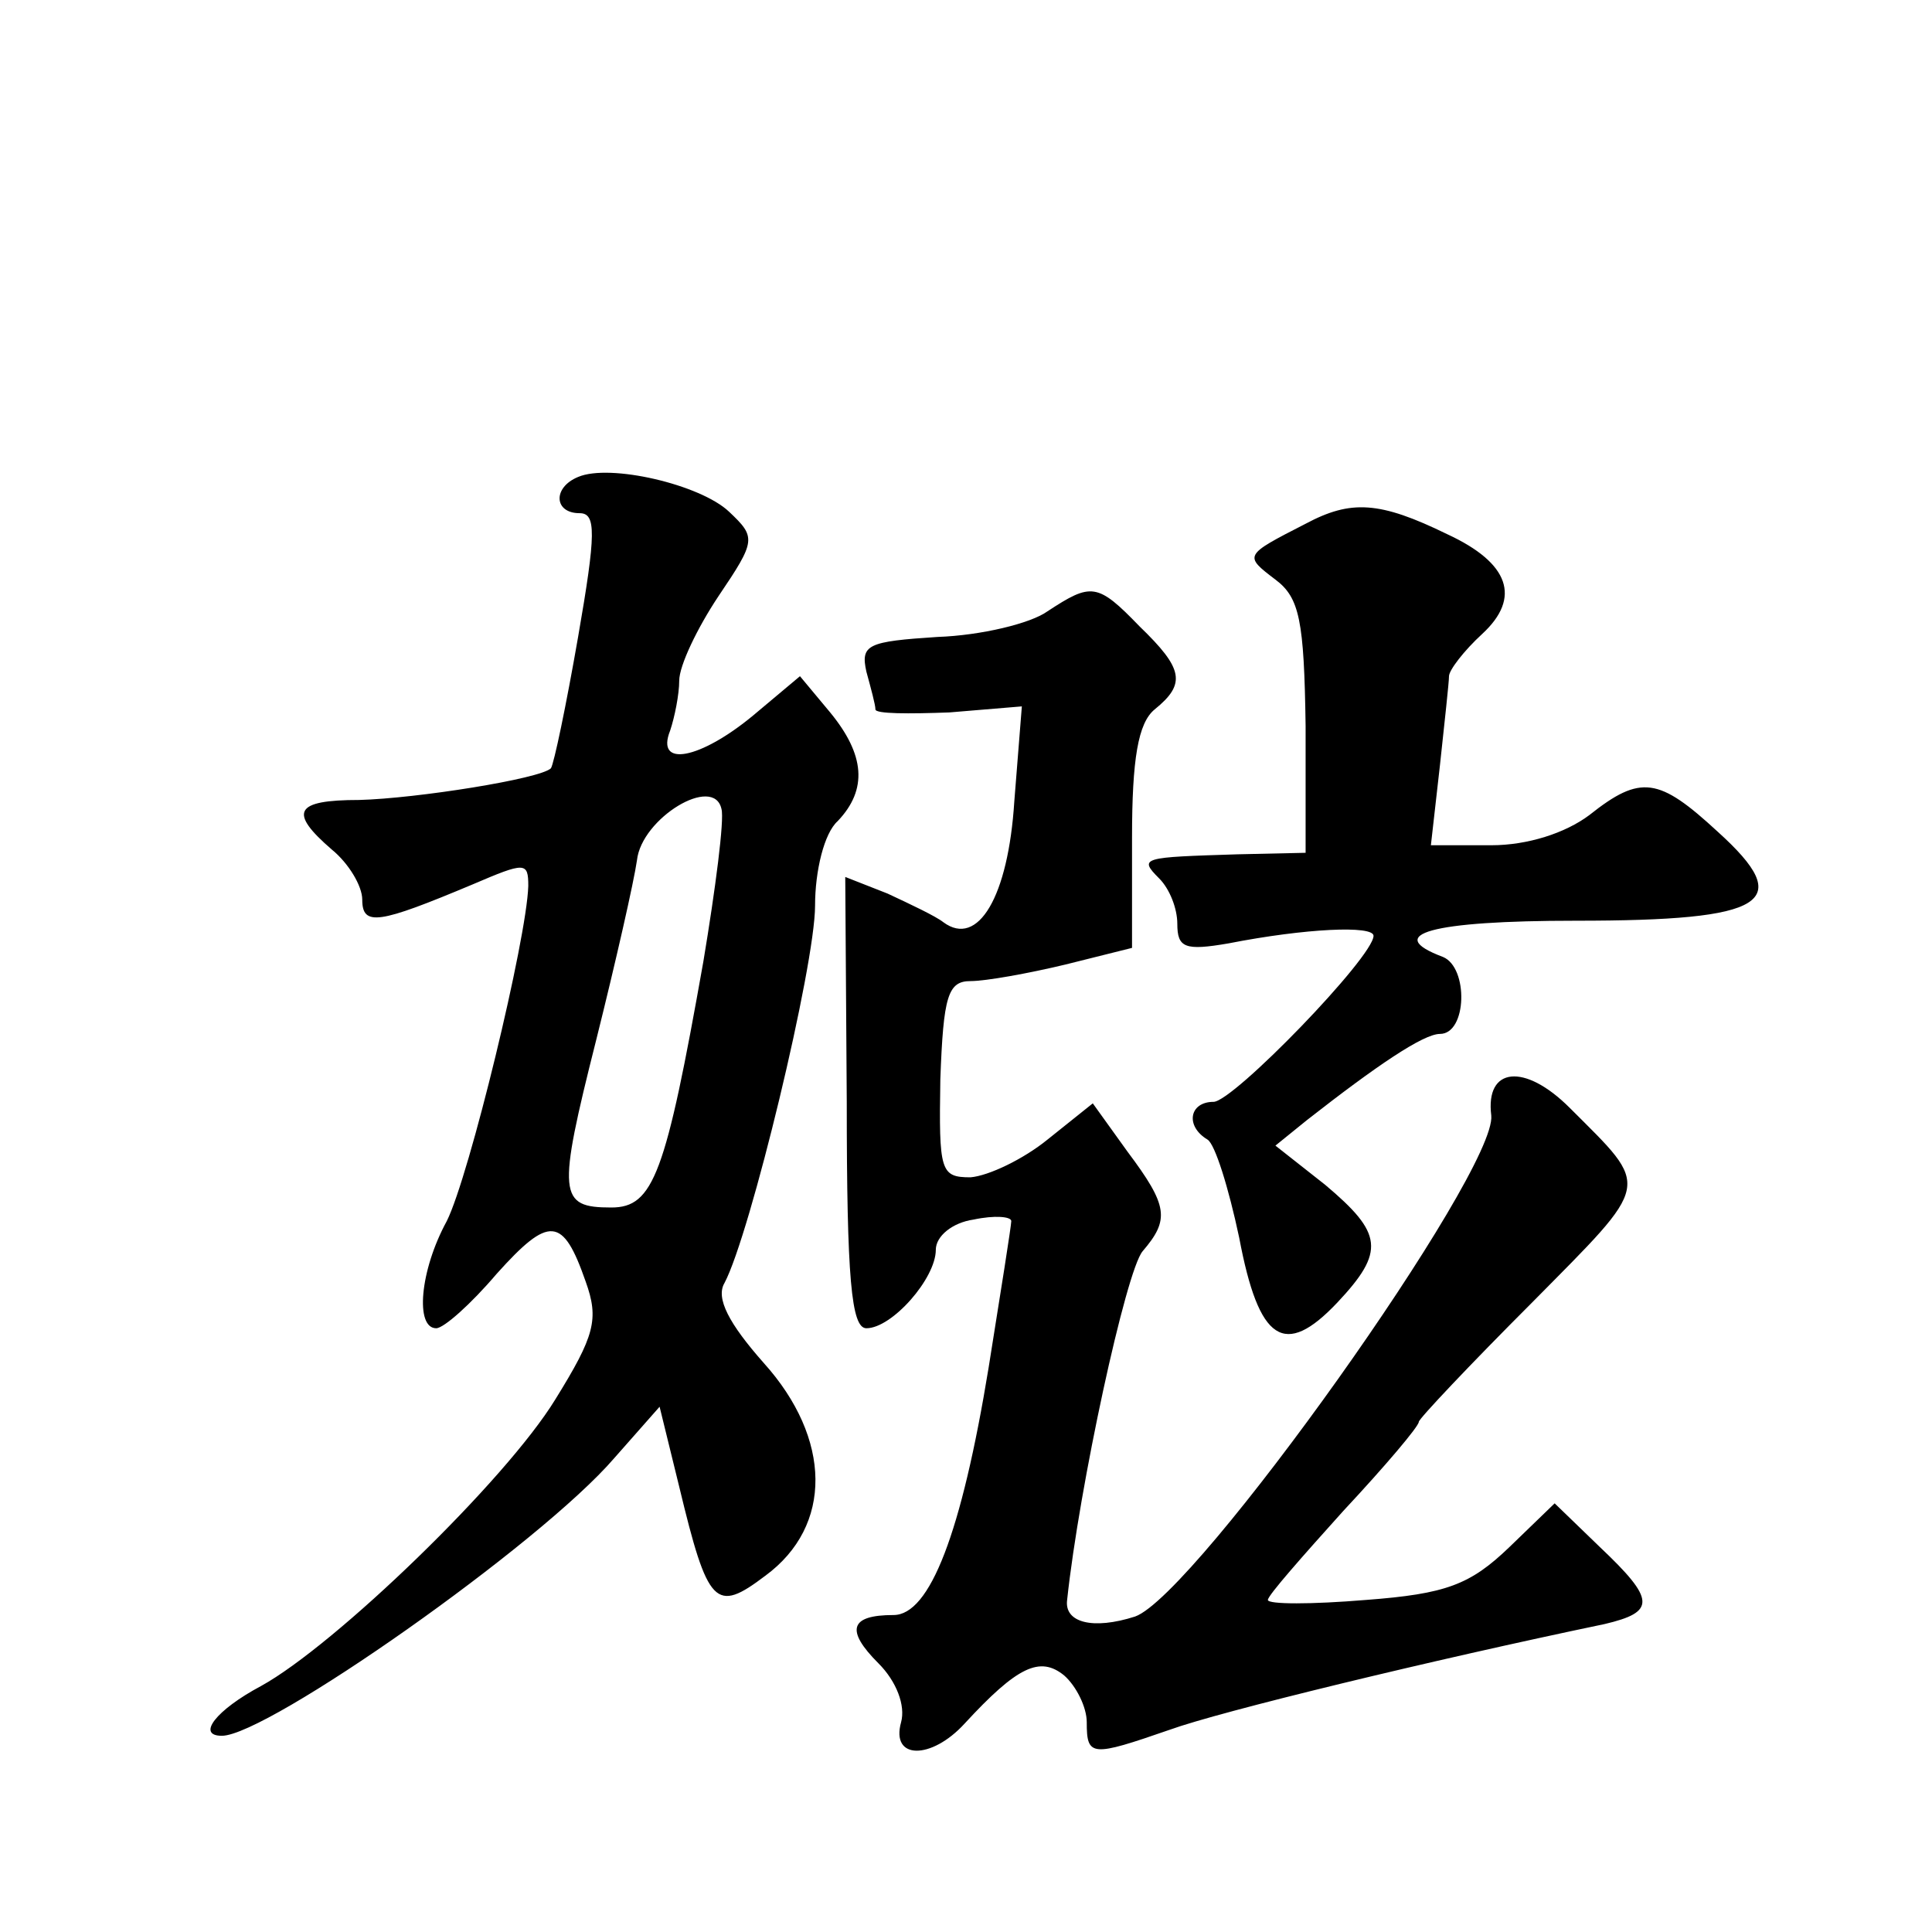
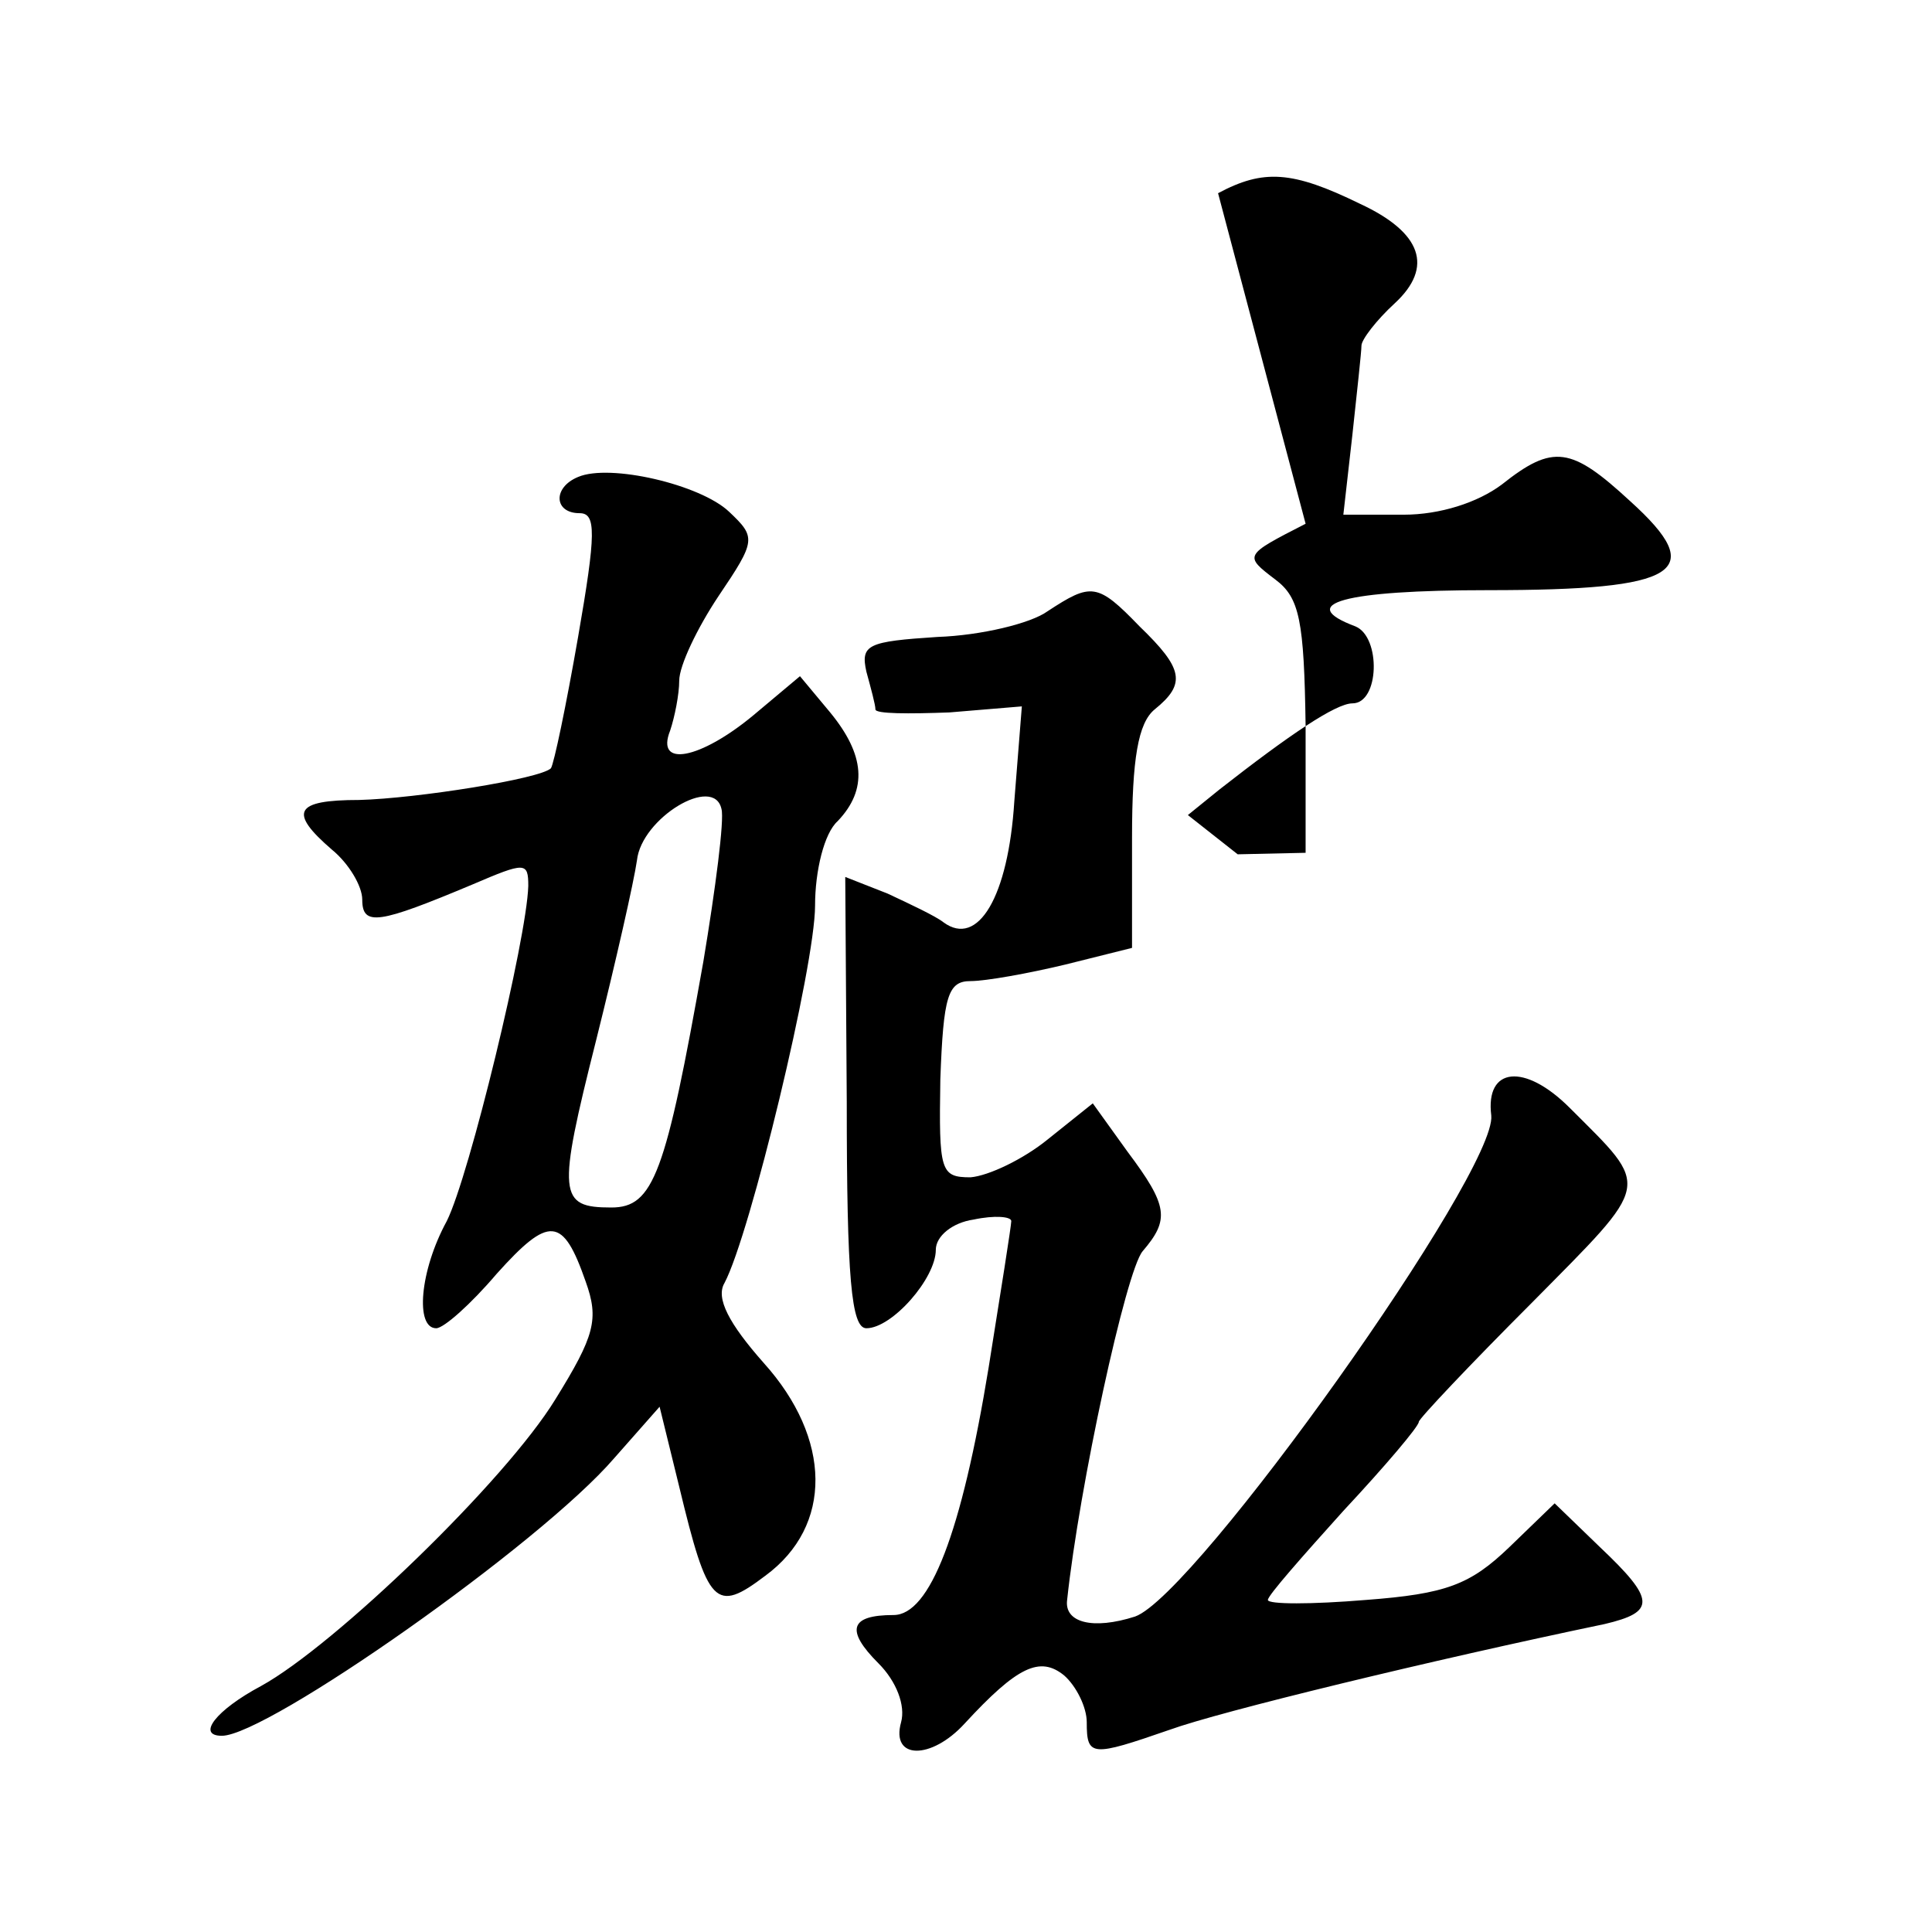
<svg xmlns="http://www.w3.org/2000/svg" version="1.0" width="128pt" height="128pt" viewBox="0 0 128 128" preserveAspectRatio="xMidYMid meet">
  <g transform="translate(0,128) scale(0.1,-0.1)" fill="#0" stroke="none">
-     <path d="M383 964 c-17 -7 -16 -24 1 -24 11 0 11 -13 -1 -82 -8 -46 -16 -84 -18 -87 -7 -7 -89 -20 -127 -21 -43 0 -47 -8 -18 -33 11 -9 20 -24 20 -33 0 -18 11 -16 73 10 35 15 37 15 37 -1 -1 -35 -39 -192 -54 -222 -18 -33 -21 -71 -7 -71 5 0 23 16 40 36 35 39 44 38 59 -5 9 -25 6 -36 -20 -78 -33 -54 -146 -163 -195 -190 -30 -16 -43 -33 -26 -33 30 0 211 127 260 184 l30 34 13 -53 c19 -79 24 -84 57 -59 45 33 44 91 -1 141 -23 26 -32 43 -26 53 17 32 60 210 60 250 0 23 6 48 15 56 20 21 18 44 -5 72 l-20 24 -31 -26 c-35 -29 -65 -35 -55 -10 3 9 6 24 6 33 0 10 12 35 26 56 25 37 25 39 7 56 -19 18 -79 32 -100 23z m83 -321 c-25 -141 -33 -163 -61 -163 -35 0 -36 8 -10 111 13 52 25 105 27 119 3 28 51 57 56 34 2 -7 -4 -53 -12 -101z M865 933 c-41 -21 -41 -21 -20 -37 16 -12 19 -27 20 -97 l0 -84 -45 -1 c-63 -2 -66 -2 -52 -16 7 -7 12 -20 12 -30 0 -16 5 -18 34 -13 51 10 96 12 96 5 0 -14 -93 -110 -106 -110 -16 0 -19 -16 -4 -25 5 -3 14 -32 21 -65 13 -69 30 -80 65 -43 32 34 30 46 -8 78 l-33 26 21 17 c46 36 77 57 88 57 18 0 19 44 2 51 -40 15 -8 24 88 24 127 0 146 12 94 59 -39 36 -51 38 -85 11 -16 -12 -41 -20 -65 -20 l-40 0 6 53 c3 28 6 55 6 59 0 4 10 17 22 28 26 24 18 47 -23 66 -45 22 -64 23 -94 7z M694 875 c-11 -8 -44 -16 -73 -17 -46 -3 -51 -5 -47 -23 3 -11 6 -22 6 -25 0 -3 22 -3 49 -2 l48 4 -5 -63 c-4 -63 -24 -97 -47 -80 -5 4 -22 12 -37 19 l-28 11 1 -149 c0 -117 3 -150 13 -150 17 0 46 33 46 52 0 9 11 18 25 20 14 3 25 2 25 -1 0 -3 -7 -47 -15 -97 -18 -110 -39 -164 -63 -164 -29 0 -32 -10 -10 -32 12 -12 18 -28 15 -39 -7 -25 20 -25 42 -1 35 38 50 45 66 32 8 -7 15 -21 15 -31 0 -23 3 -23 55 -5 33 12 173 46 288 70 34 8 34 16 -3 51 l-30 29 -30 -29 c-26 -25 -42 -31 -95 -35 -36 -3 -65 -3 -65 0 0 3 23 29 50 59 28 30 50 56 50 59 0 2 34 38 75 79 80 81 79 75 25 129 -30 30 -56 27 -52 -5 4 -37 -196 -318 -236 -332 -28 -9 -47 -4 -45 11 8 75 39 218 50 231 18 21 17 30 -10 66 l-23 32 -30 -24 c-16 -13 -39 -24 -51 -25 -20 0 -21 4 -20 65 2 55 5 65 20 65 10 0 38 5 63 11 l44 11 0 73 c0 52 4 76 15 85 21 17 19 27 -10 55 -28 29 -32 29 -61 10z" />
+     <path d="M383 964 c-17 -7 -16 -24 1 -24 11 0 11 -13 -1 -82 -8 -46 -16 -84 -18 -87 -7 -7 -89 -20 -127 -21 -43 0 -47 -8 -18 -33 11 -9 20 -24 20 -33 0 -18 11 -16 73 10 35 15 37 15 37 -1 -1 -35 -39 -192 -54 -222 -18 -33 -21 -71 -7 -71 5 0 23 16 40 36 35 39 44 38 59 -5 9 -25 6 -36 -20 -78 -33 -54 -146 -163 -195 -190 -30 -16 -43 -33 -26 -33 30 0 211 127 260 184 l30 34 13 -53 c19 -79 24 -84 57 -59 45 33 44 91 -1 141 -23 26 -32 43 -26 53 17 32 60 210 60 250 0 23 6 48 15 56 20 21 18 44 -5 72 l-20 24 -31 -26 c-35 -29 -65 -35 -55 -10 3 9 6 24 6 33 0 10 12 35 26 56 25 37 25 39 7 56 -19 18 -79 32 -100 23z m83 -321 c-25 -141 -33 -163 -61 -163 -35 0 -36 8 -10 111 13 52 25 105 27 119 3 28 51 57 56 34 2 -7 -4 -53 -12 -101z M865 933 c-41 -21 -41 -21 -20 -37 16 -12 19 -27 20 -97 l0 -84 -45 -1 l-33 26 21 17 c46 36 77 57 88 57 18 0 19 44 2 51 -40 15 -8 24 88 24 127 0 146 12 94 59 -39 36 -51 38 -85 11 -16 -12 -41 -20 -65 -20 l-40 0 6 53 c3 28 6 55 6 59 0 4 10 17 22 28 26 24 18 47 -23 66 -45 22 -64 23 -94 7z M694 875 c-11 -8 -44 -16 -73 -17 -46 -3 -51 -5 -47 -23 3 -11 6 -22 6 -25 0 -3 22 -3 49 -2 l48 4 -5 -63 c-4 -63 -24 -97 -47 -80 -5 4 -22 12 -37 19 l-28 11 1 -149 c0 -117 3 -150 13 -150 17 0 46 33 46 52 0 9 11 18 25 20 14 3 25 2 25 -1 0 -3 -7 -47 -15 -97 -18 -110 -39 -164 -63 -164 -29 0 -32 -10 -10 -32 12 -12 18 -28 15 -39 -7 -25 20 -25 42 -1 35 38 50 45 66 32 8 -7 15 -21 15 -31 0 -23 3 -23 55 -5 33 12 173 46 288 70 34 8 34 16 -3 51 l-30 29 -30 -29 c-26 -25 -42 -31 -95 -35 -36 -3 -65 -3 -65 0 0 3 23 29 50 59 28 30 50 56 50 59 0 2 34 38 75 79 80 81 79 75 25 129 -30 30 -56 27 -52 -5 4 -37 -196 -318 -236 -332 -28 -9 -47 -4 -45 11 8 75 39 218 50 231 18 21 17 30 -10 66 l-23 32 -30 -24 c-16 -13 -39 -24 -51 -25 -20 0 -21 4 -20 65 2 55 5 65 20 65 10 0 38 5 63 11 l44 11 0 73 c0 52 4 76 15 85 21 17 19 27 -10 55 -28 29 -32 29 -61 10z" />
  </g>
</svg>